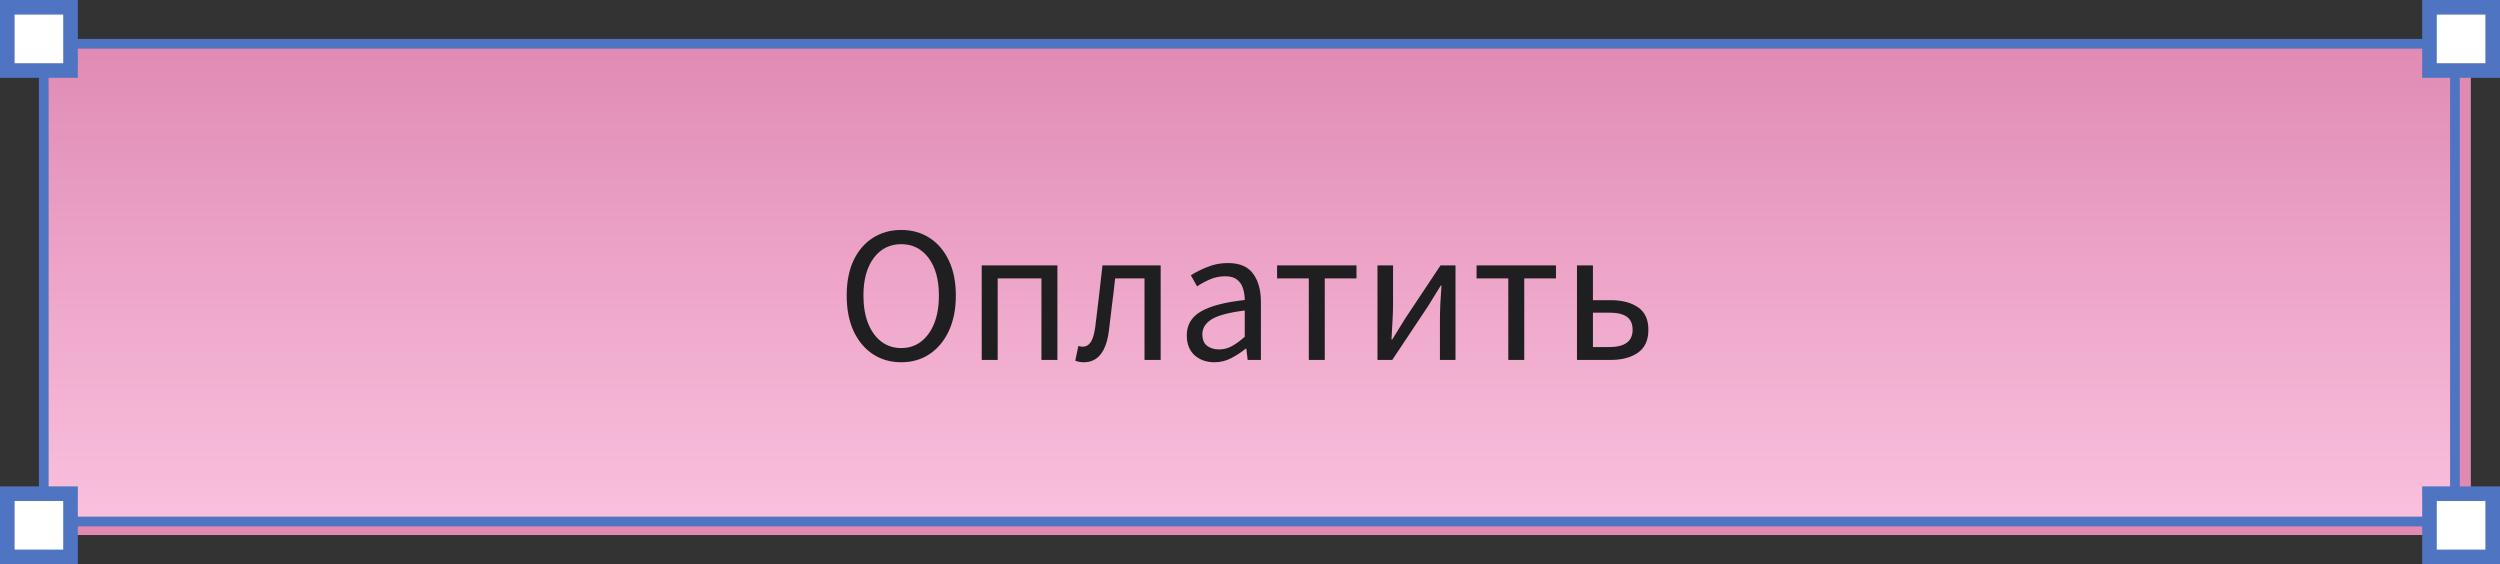
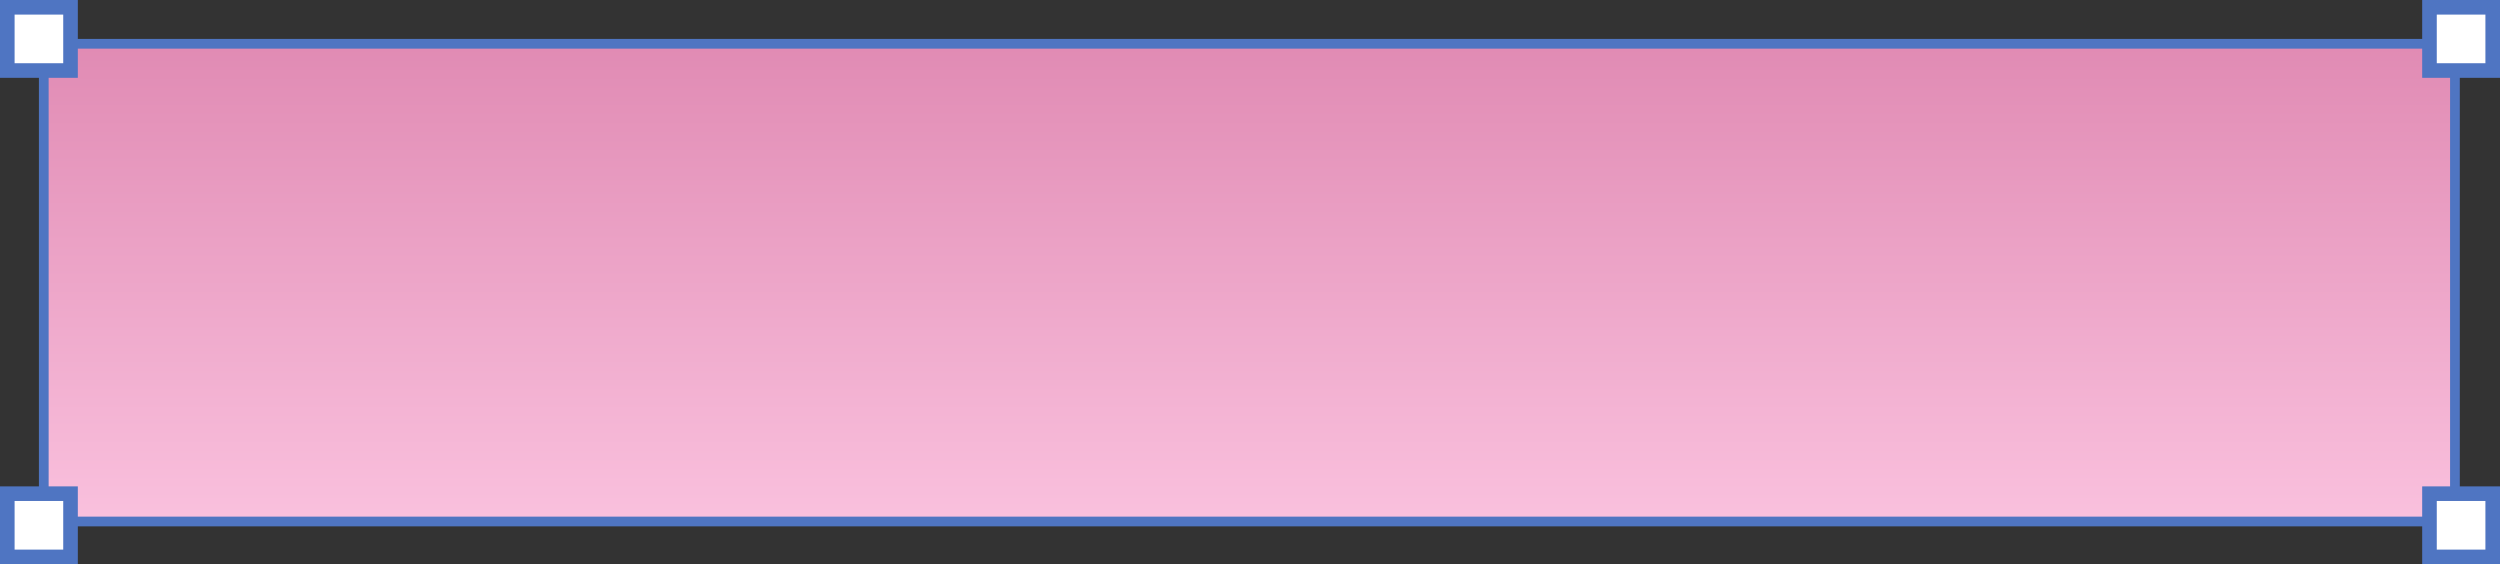
<svg xmlns="http://www.w3.org/2000/svg" width="257" height="58" viewBox="0 0 257 58" fill="none">
  <rect x="0" y="0" width="257" height="58" fill="#333333" stroke="none" />
-   <rect x="5.133" y="5" width="248.869" height="50" fill="#E08AB3" />
  <rect x="4.5" y="4.5" width="247.869" height="49.11" fill="url(#paint0_linear_524_1451)" stroke="#4F75C2" />
-   <path d="M92.64 37.24C91.547 37.24 90.573 36.96 89.72 36.4C88.88 35.84 88.22 35.047 87.74 34.02C87.273 32.993 87.04 31.78 87.04 30.38C87.04 28.98 87.273 27.78 87.74 26.78C88.22 25.767 88.88 24.993 89.72 24.46C90.573 23.913 91.547 23.64 92.64 23.64C93.747 23.64 94.72 23.913 95.56 24.46C96.4 24.993 97.06 25.767 97.54 26.78C98.02 27.78 98.26 28.98 98.26 30.38C98.26 31.78 98.02 32.993 97.54 34.02C97.06 35.047 96.4 35.84 95.56 36.4C94.72 36.96 93.747 37.24 92.64 37.24ZM92.64 35.78C93.427 35.78 94.107 35.56 94.68 35.12C95.267 34.667 95.72 34.04 96.04 33.24C96.36 32.427 96.52 31.473 96.52 30.38C96.52 28.753 96.167 27.467 95.46 26.52C94.753 25.573 93.813 25.1 92.64 25.1C91.467 25.1 90.527 25.573 89.82 26.52C89.113 27.467 88.76 28.753 88.76 30.38C88.76 31.473 88.92 32.427 89.24 33.24C89.56 34.04 90.013 34.667 90.6 35.12C91.187 35.56 91.867 35.78 92.64 35.78ZM100.921 37V27.28H108.701V37H107.061V28.62H102.561V37H100.921ZM111.416 37.24C111.243 37.24 111.089 37.227 110.956 37.2C110.823 37.173 110.683 37.133 110.536 37.08L110.856 35.56C110.923 35.573 110.989 35.593 111.056 35.62C111.123 35.633 111.203 35.64 111.296 35.64C111.643 35.64 111.923 35.48 112.136 35.16C112.349 34.827 112.503 34.3 112.596 33.58C112.729 32.527 112.856 31.48 112.976 30.44C113.096 29.387 113.216 28.333 113.336 27.28H119.316V37H117.656V28.62H114.636C114.543 29.513 114.436 30.413 114.316 31.32C114.209 32.213 114.103 33.107 113.996 34C113.716 36.16 112.856 37.24 111.416 37.24ZM124.841 37.24C124.028 37.24 123.348 37 122.801 36.52C122.268 36.027 122.001 35.347 122.001 34.48C122.001 33.413 122.474 32.6 123.421 32.04C124.381 31.467 125.894 31.067 127.961 30.84C127.961 30.427 127.901 30.033 127.781 29.66C127.674 29.287 127.474 28.987 127.181 28.76C126.901 28.52 126.494 28.4 125.961 28.4C125.401 28.4 124.874 28.507 124.381 28.72C123.888 28.933 123.448 29.173 123.061 29.44L122.421 28.3C122.874 28.007 123.428 27.727 124.081 27.46C124.748 27.18 125.468 27.04 126.241 27.04C127.428 27.04 128.288 27.407 128.821 28.14C129.354 28.86 129.621 29.827 129.621 31.04V37H128.261L128.121 35.84H128.061C127.608 36.213 127.108 36.54 126.561 36.82C126.028 37.1 125.454 37.24 124.841 37.24ZM125.321 35.92C125.788 35.92 126.228 35.807 126.641 35.58C127.054 35.353 127.494 35.033 127.961 34.62V31.92C126.348 32.12 125.214 32.42 124.561 32.82C123.921 33.22 123.601 33.733 123.601 34.36C123.601 34.907 123.768 35.307 124.101 35.56C124.434 35.8 124.841 35.92 125.321 35.92ZM134.546 37V28.62H131.286V27.28H139.446V28.62H136.186V37H134.546ZM141.605 37V27.28H143.205V31.32C143.205 31.84 143.185 32.413 143.145 33.04C143.118 33.653 143.085 34.273 143.045 34.9H143.125C143.312 34.593 143.525 34.247 143.765 33.86C144.018 33.46 144.232 33.113 144.405 32.82L148.085 27.28H149.625V37H148.025V32.96C148.025 32.44 148.038 31.867 148.065 31.24C148.105 30.613 148.145 29.987 148.185 29.36H148.105C147.932 29.653 147.718 30 147.465 30.4C147.212 30.8 146.998 31.147 146.825 31.44L143.125 37H141.605ZM155.053 37V28.62H151.793V27.28H159.953V28.62H156.693V37H155.053ZM162.113 37V27.28H163.753V30.86H165.593C166.739 30.86 167.666 31.1 168.373 31.58C169.093 32.06 169.453 32.833 169.453 33.9C169.453 34.98 169.093 35.767 168.373 36.26C167.666 36.753 166.739 37 165.593 37H162.113ZM163.753 35.68H165.413C167.026 35.68 167.833 35.087 167.833 33.9C167.833 33.287 167.633 32.84 167.233 32.56C166.846 32.28 166.239 32.14 165.413 32.14H163.753V35.68Z" fill="#1F1E20" />
  <rect x="0.75" y="0.75" width="6.5" height="6.5" fill="white" stroke="#4F75C2" stroke-width="1.5" />
  <rect x="0.75" y="50.75" width="6.5" height="6.5" fill="white" stroke="#4F75C2" stroke-width="1.5" />
  <rect x="249.75" y="50.75" width="6.5" height="6.5" fill="white" stroke="#4F75C2" stroke-width="1.5" />
  <rect x="249.75" y="0.75" width="6.5" height="6.5" fill="white" stroke="#4F75C2" stroke-width="1.5" />
  <defs>
    <linearGradient id="paint0_linear_524_1451" x1="128.434" y1="4" x2="128.434" y2="54.11" gradientUnits="userSpaceOnUse">
      <stop stop-color="#E08AB3" />
      <stop offset="1" stop-color="#FAC1DE" />
    </linearGradient>
  </defs>
</svg>